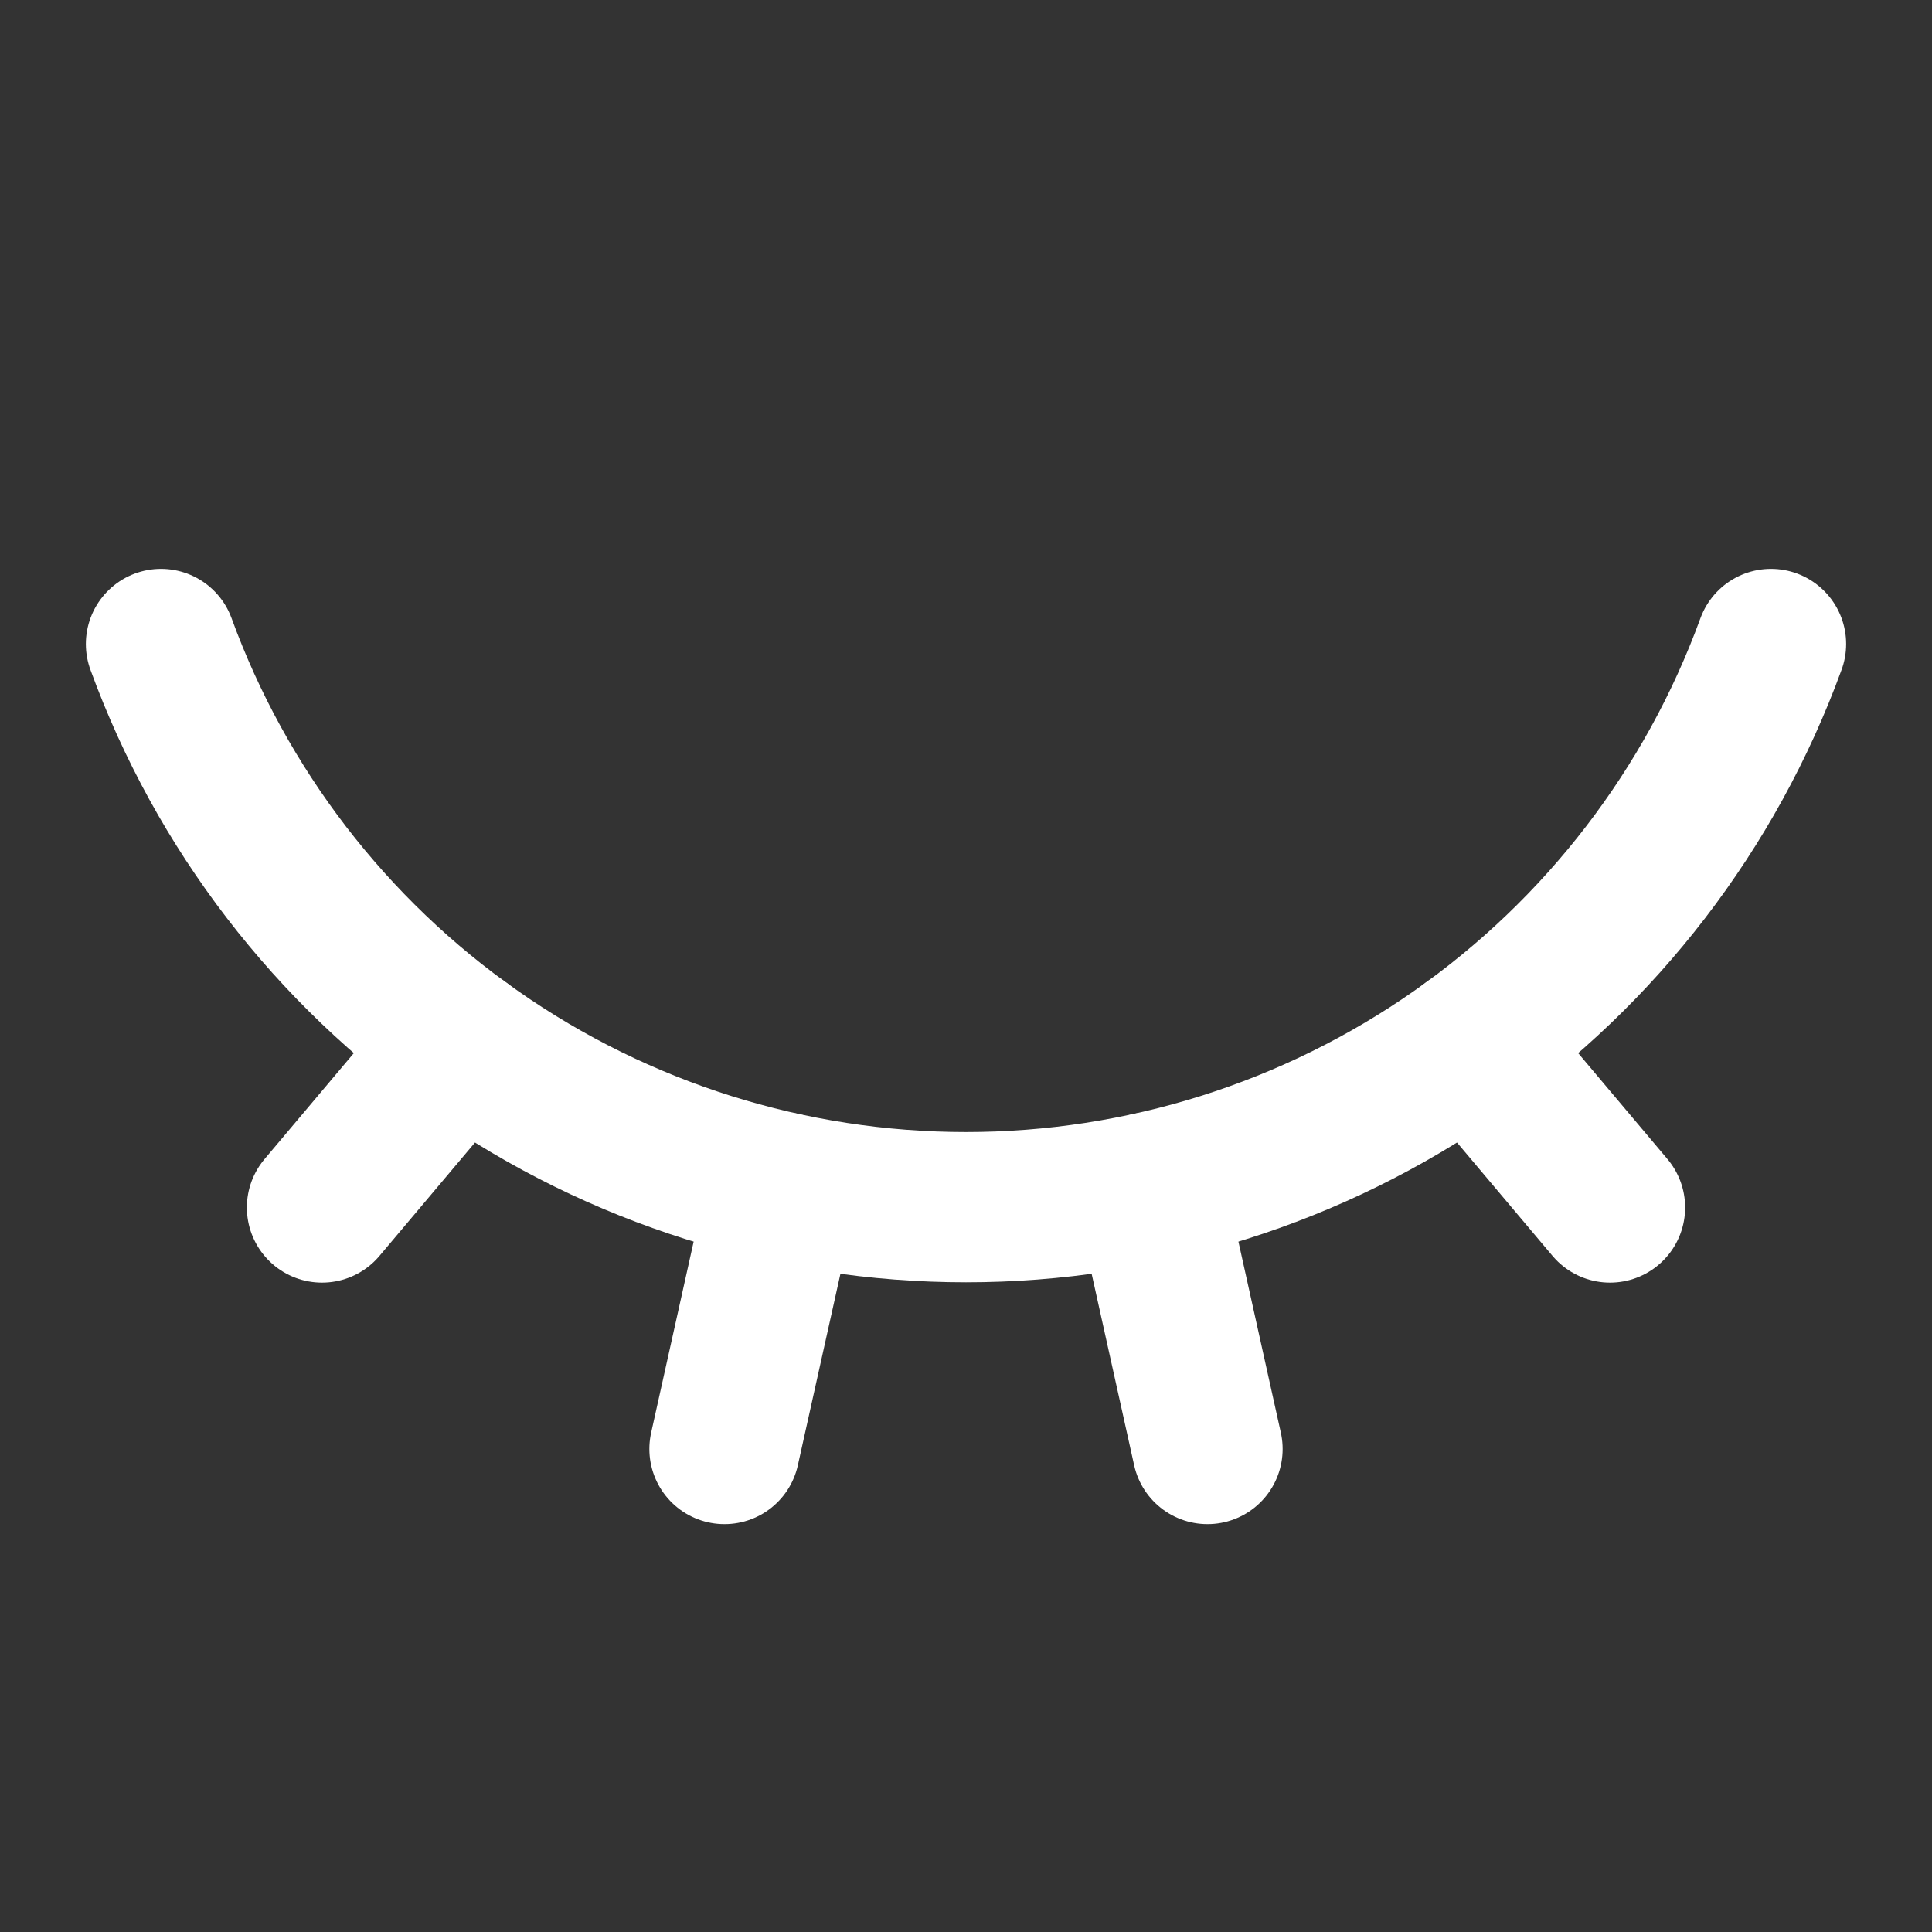
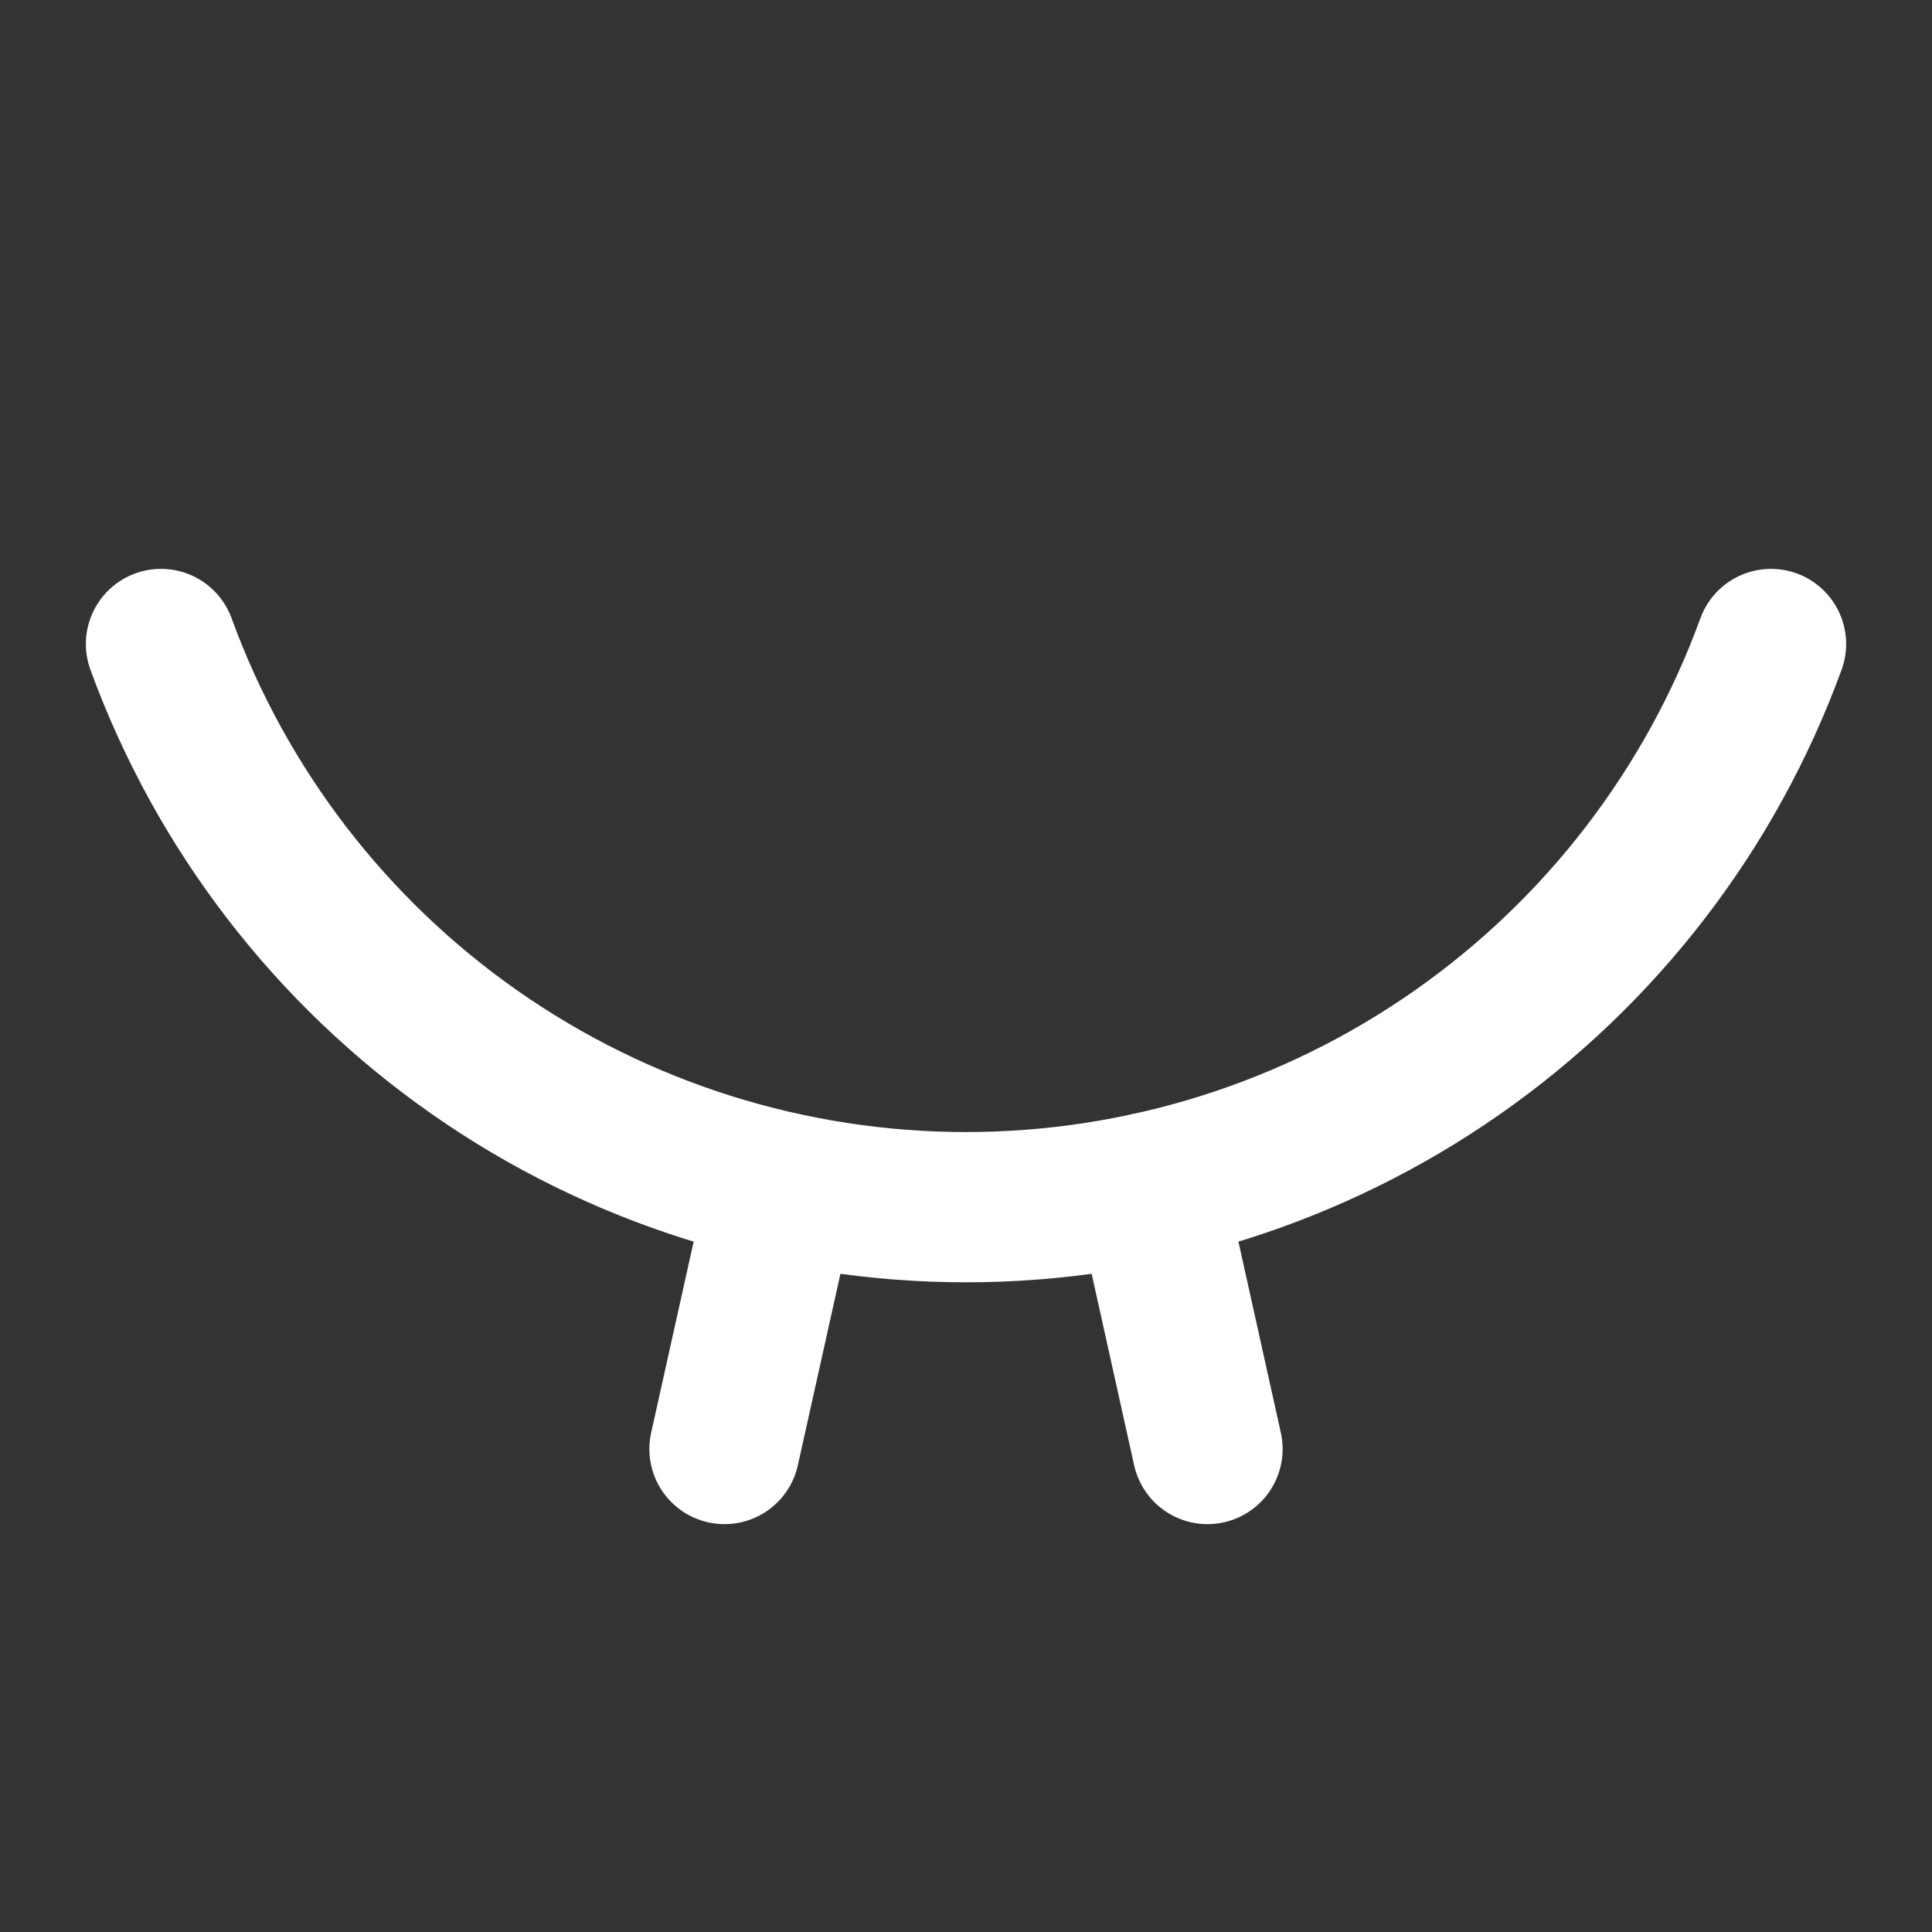
<svg xmlns="http://www.w3.org/2000/svg" width="18" height="18" viewBox="0 0 18 18" fill="none">
  <rect x="0" y="0" width="18" height="18" fill="#333333" stroke="none" />
  <path d="M11.25 13.5L10.709 11.063" stroke="white" stroke-width="1.4" stroke-linecap="round" stroke-linejoin="round" />
  <path d="M1.5 6C2.061 7.538 3.082 8.867 4.423 9.805C5.765 10.744 7.363 11.247 9 11.247C10.637 11.247 12.235 10.744 13.577 9.805C14.918 8.867 15.939 7.538 16.5 6" stroke="white" stroke-width="1.4" stroke-linecap="round" stroke-linejoin="round" />
-   <path d="M15 11.25L13.705 9.713" stroke="white" stroke-width="1.4" stroke-linecap="round" stroke-linejoin="round" />
-   <path d="M3 11.25L4.295 9.713" stroke="white" stroke-width="1.4" stroke-linecap="round" stroke-linejoin="round" />
  <path d="M6.75 13.5L7.292 11.063" stroke="white" stroke-width="1.4" stroke-linecap="round" stroke-linejoin="round" />
</svg>